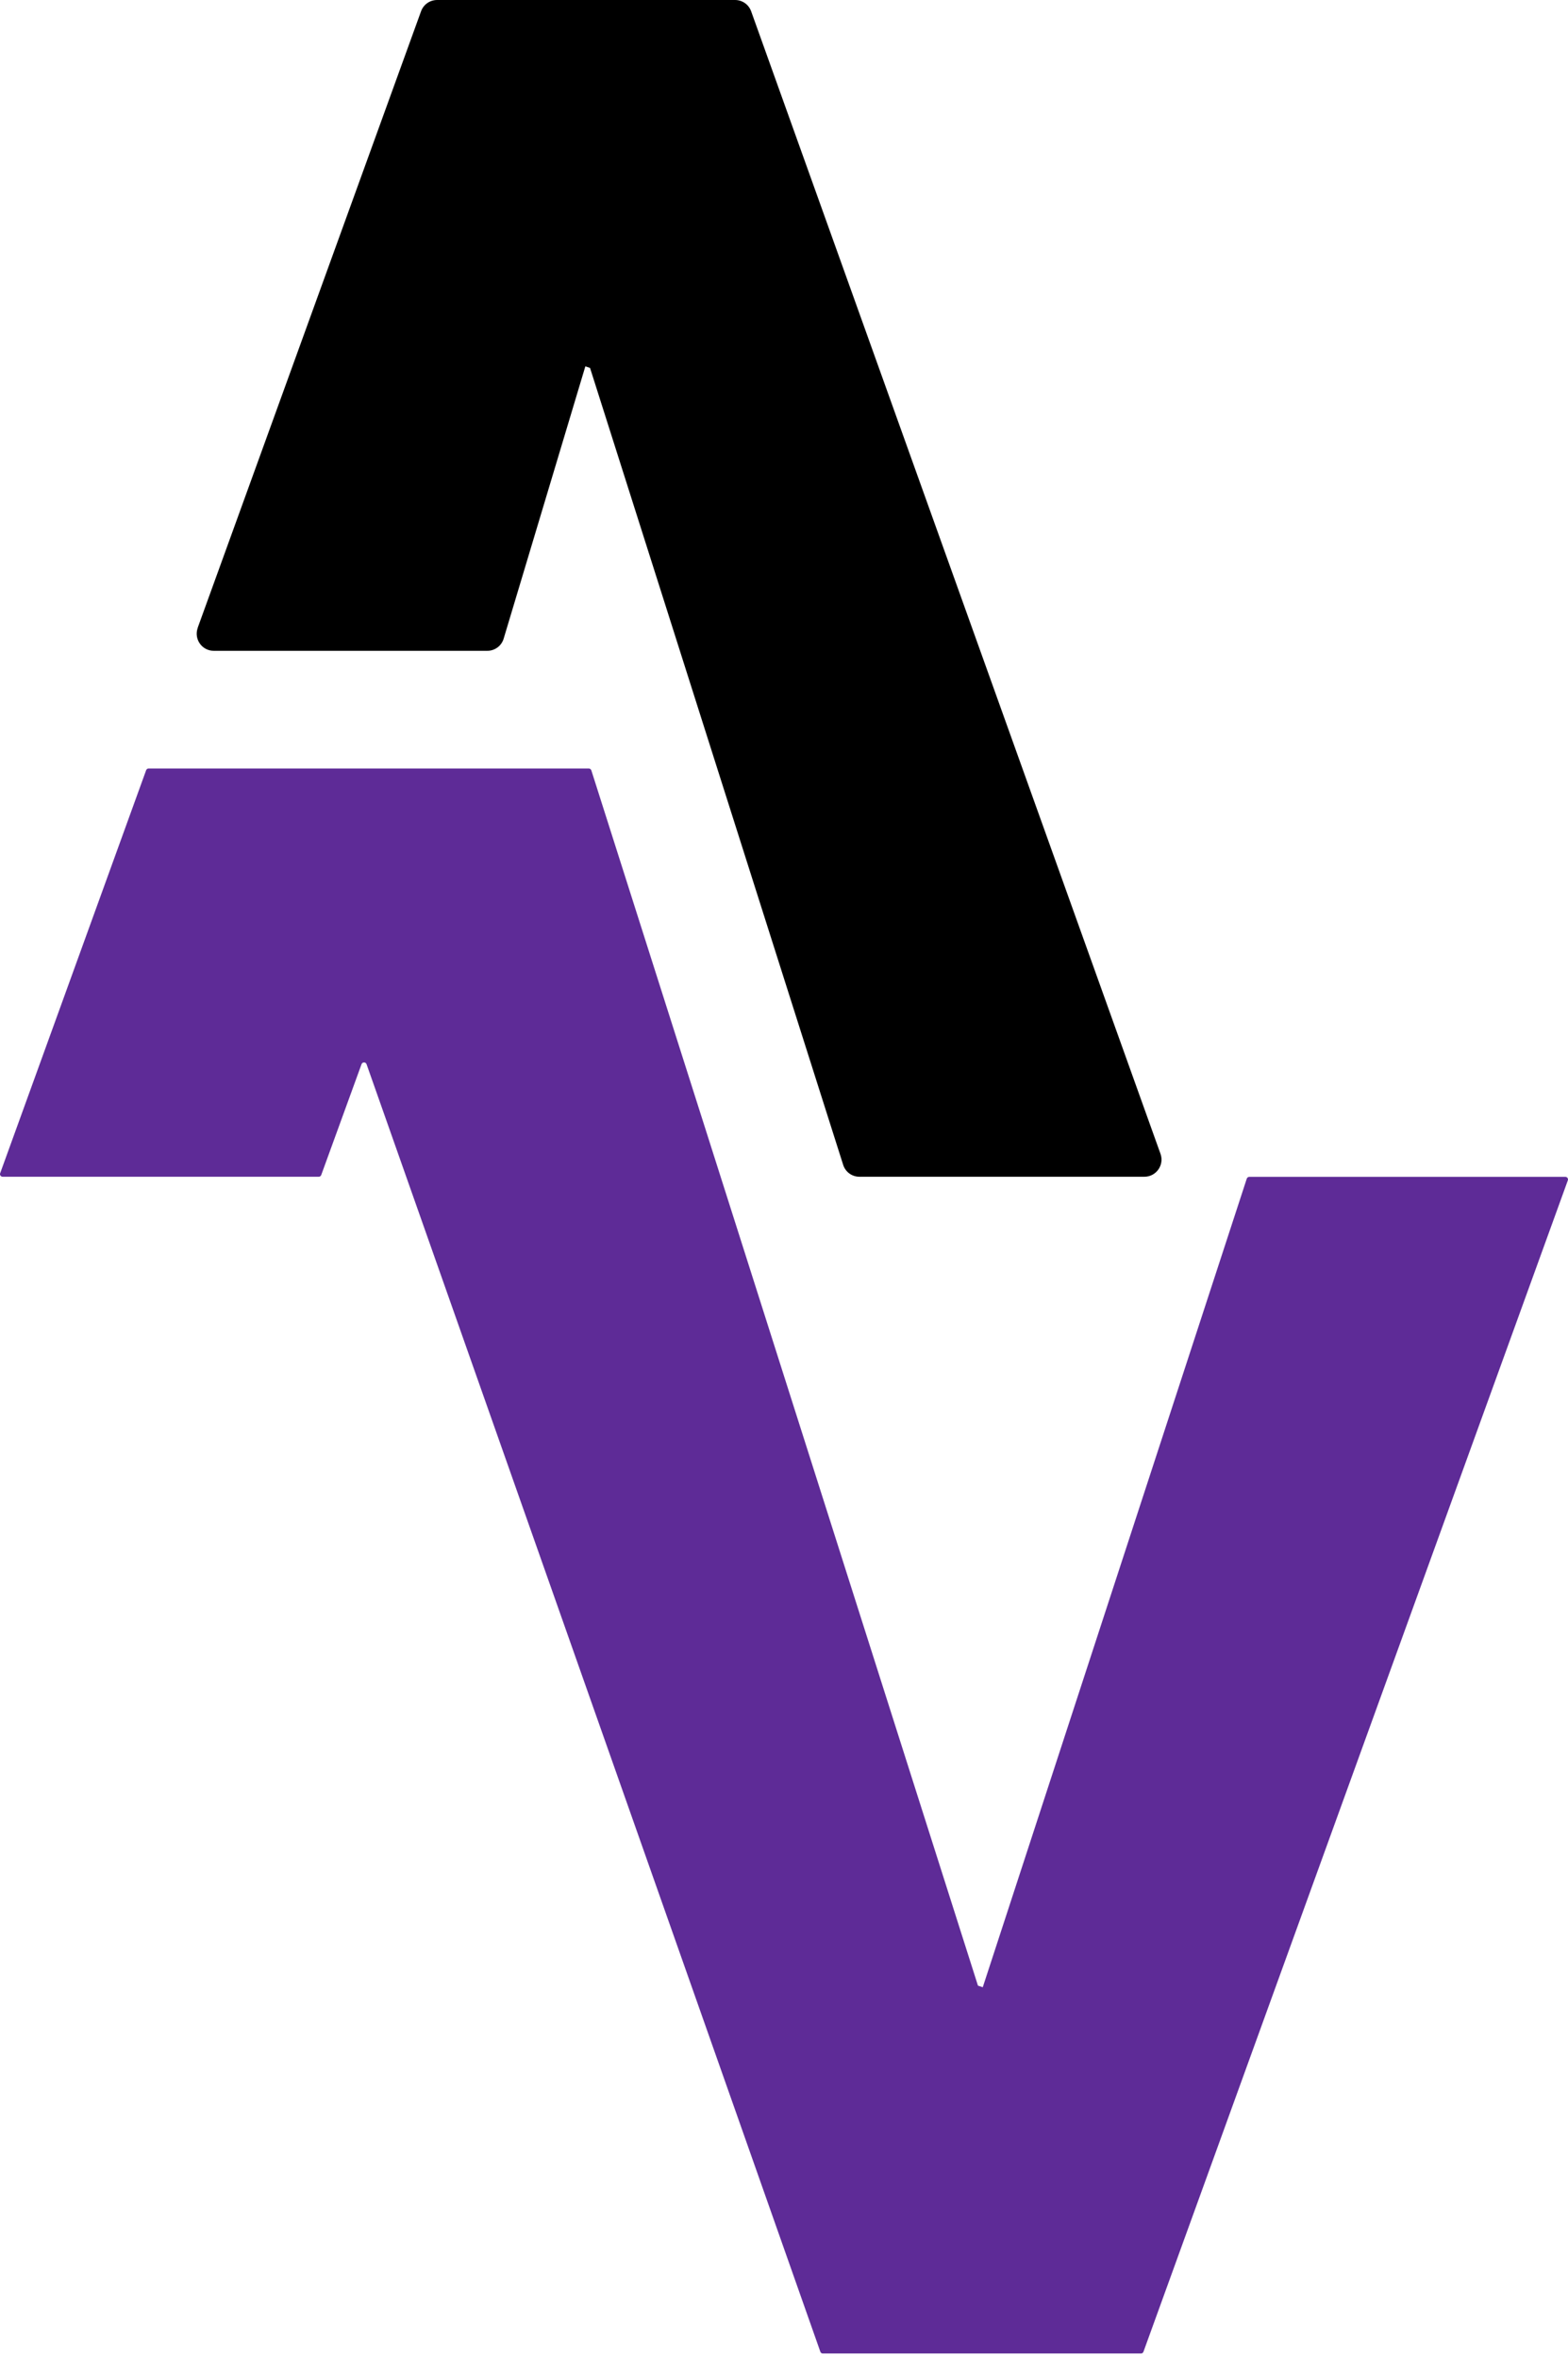
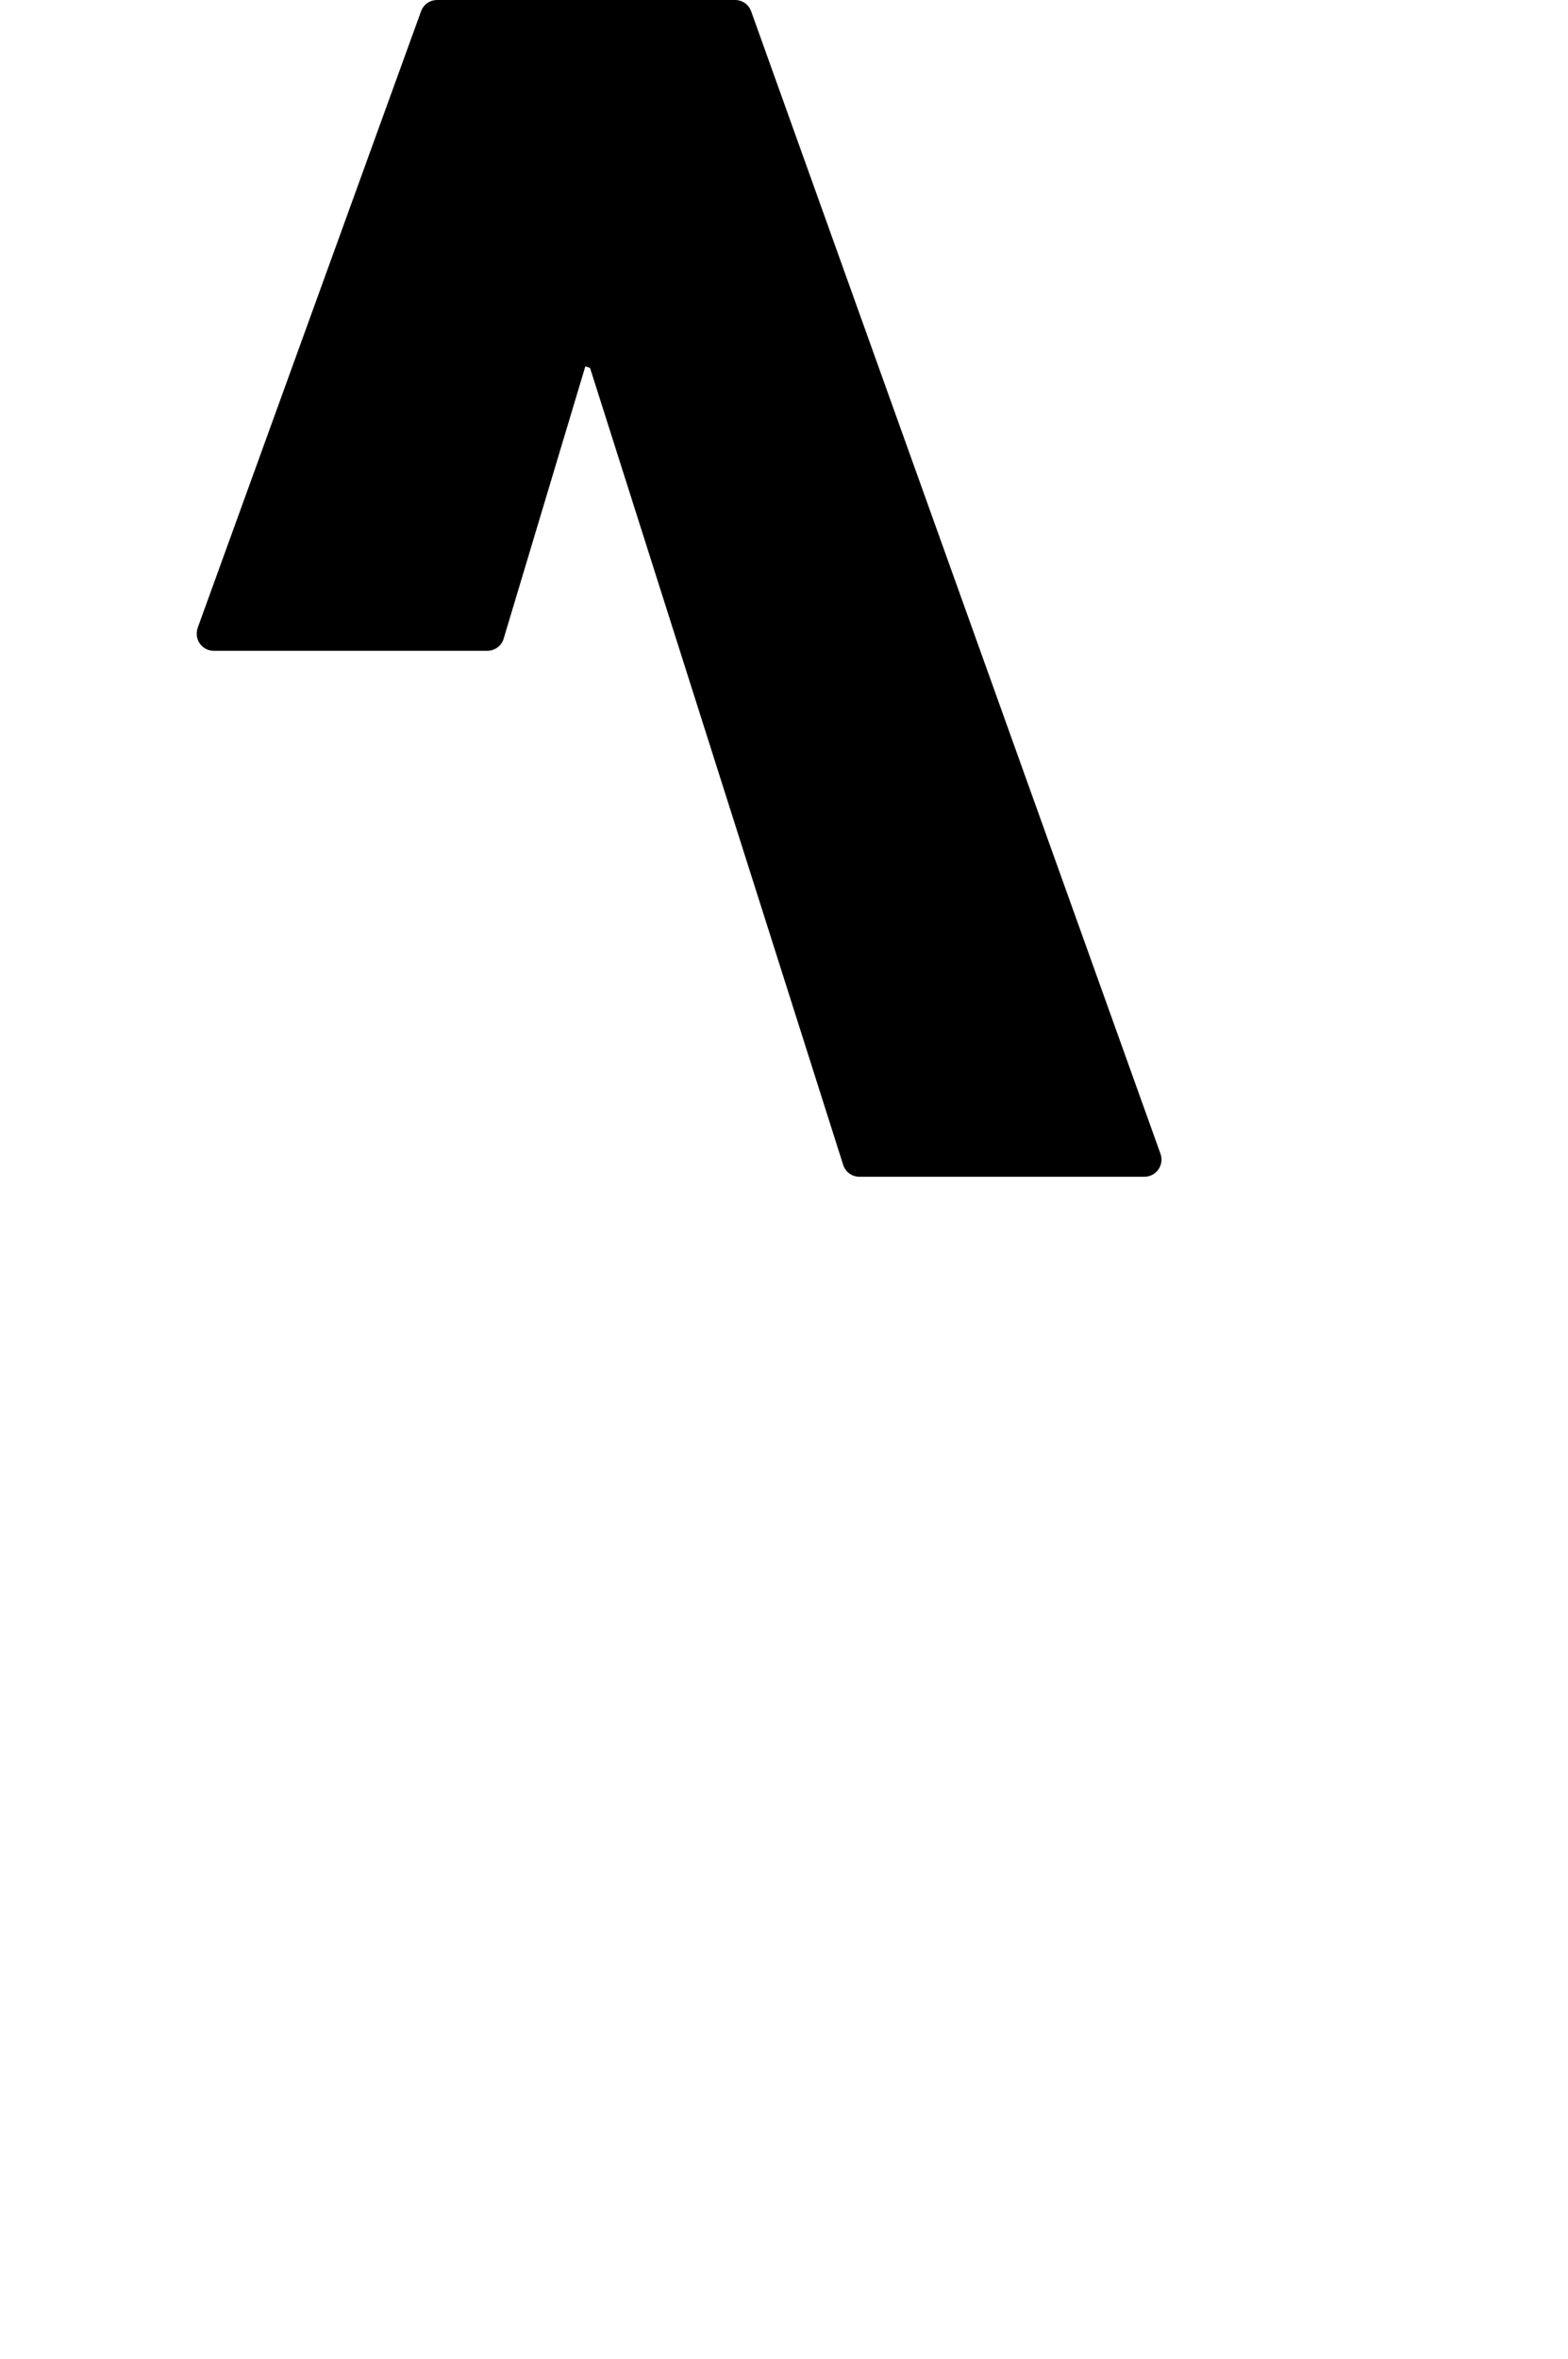
<svg xmlns="http://www.w3.org/2000/svg" width="270" height="406" viewBox="0 0 270 406" fill="none">
-   <path d="M0.029 201.905L25.165 132.549C25.238 132.365 25.404 132.254 25.587 132.254H101.381C101.583 132.254 101.748 132.383 101.822 132.567L168.399 341.72L169.225 341.996L214.686 202.843C214.742 202.659 214.925 202.53 215.127 202.53H269.549C269.861 202.53 270.081 202.843 269.971 203.137L196.895 404.729C196.821 404.913 196.656 405.024 196.472 405.024H141.683C141.481 405.024 141.316 404.895 141.261 404.729L63.117 183.14C62.97 182.735 62.401 182.735 62.254 183.14L55.313 202.217C55.24 202.401 55.075 202.512 54.891 202.512H0.451C0.139 202.512 -0.081 202.199 0.029 201.905Z" fill="#5E2B97" />
  <path d="M34.033 108.063L72.499 1.95C72.922 0.773 74.023 0 75.272 0H126.572C127.821 0 128.923 0.773 129.345 1.95L199.833 198.575C200.512 200.488 199.098 202.512 197.06 202.512H147.981C146.696 202.512 145.576 201.684 145.19 200.47L101.602 63.322L100.794 63.046L86.729 109.902C86.362 111.153 85.205 112 83.92 112H36.806C34.768 112 33.354 109.976 34.052 108.044L34.033 108.063Z" fill="black" />
</svg>